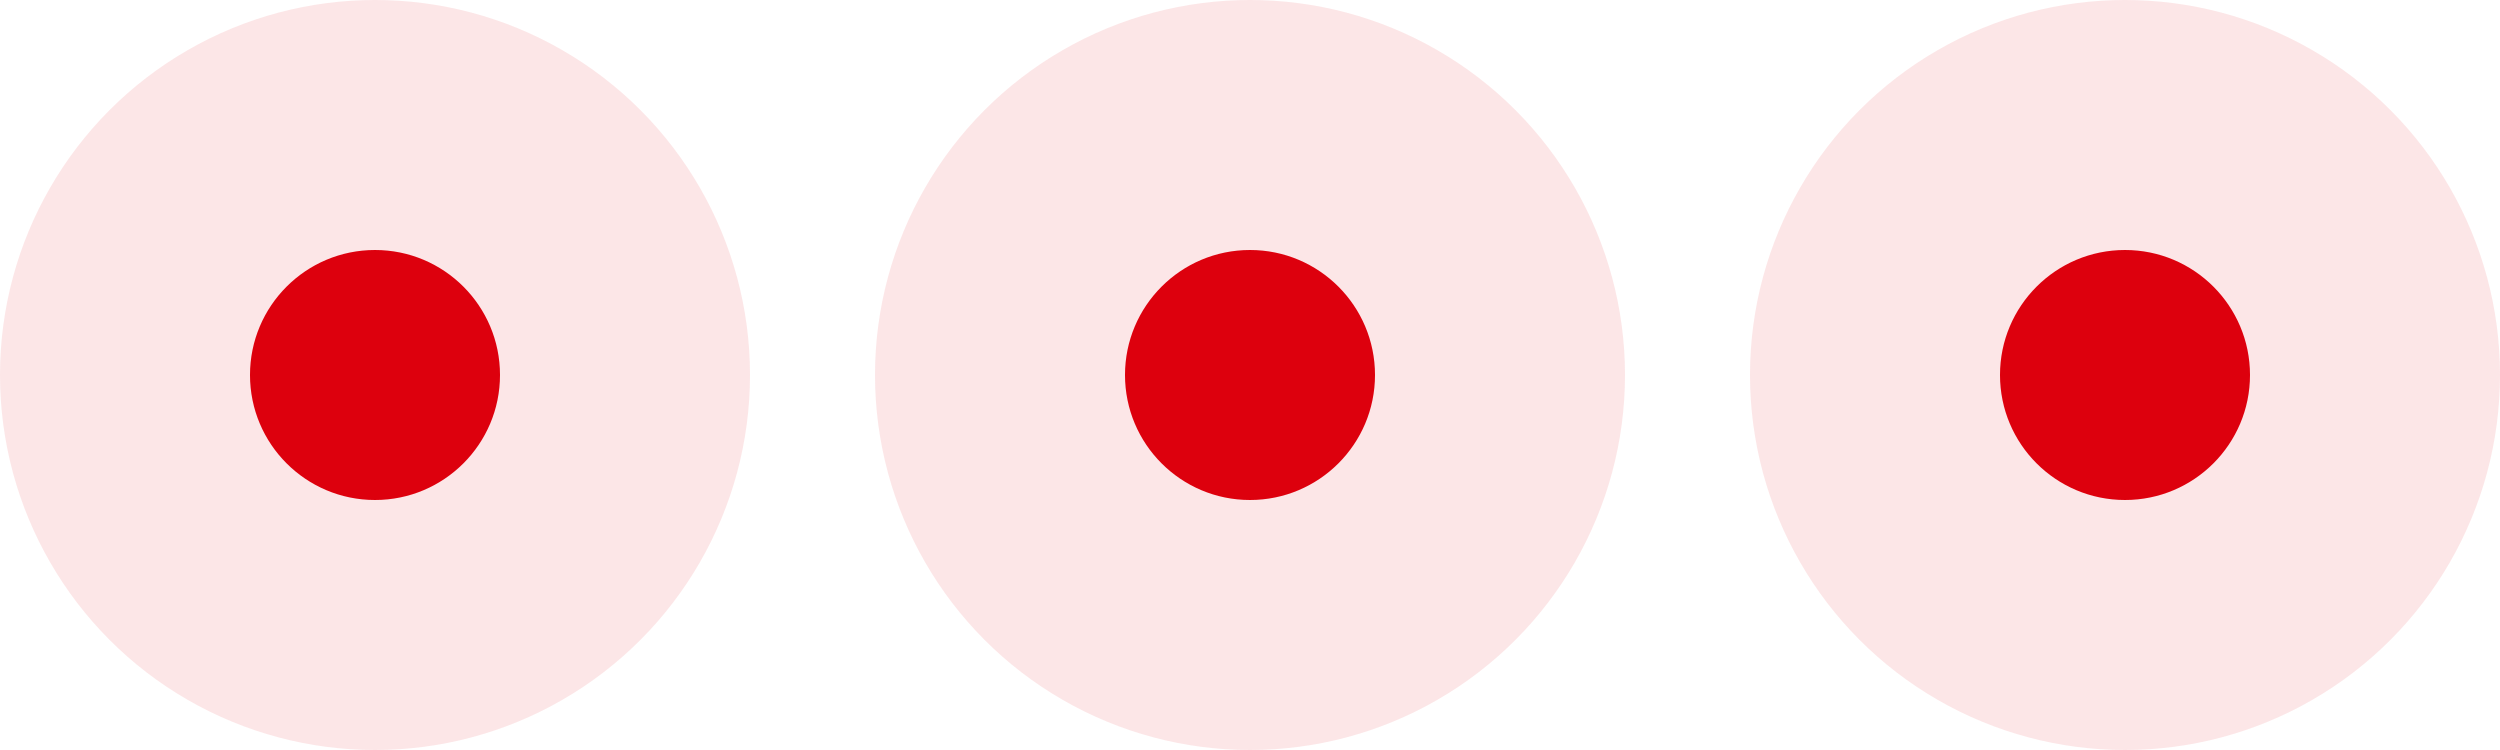
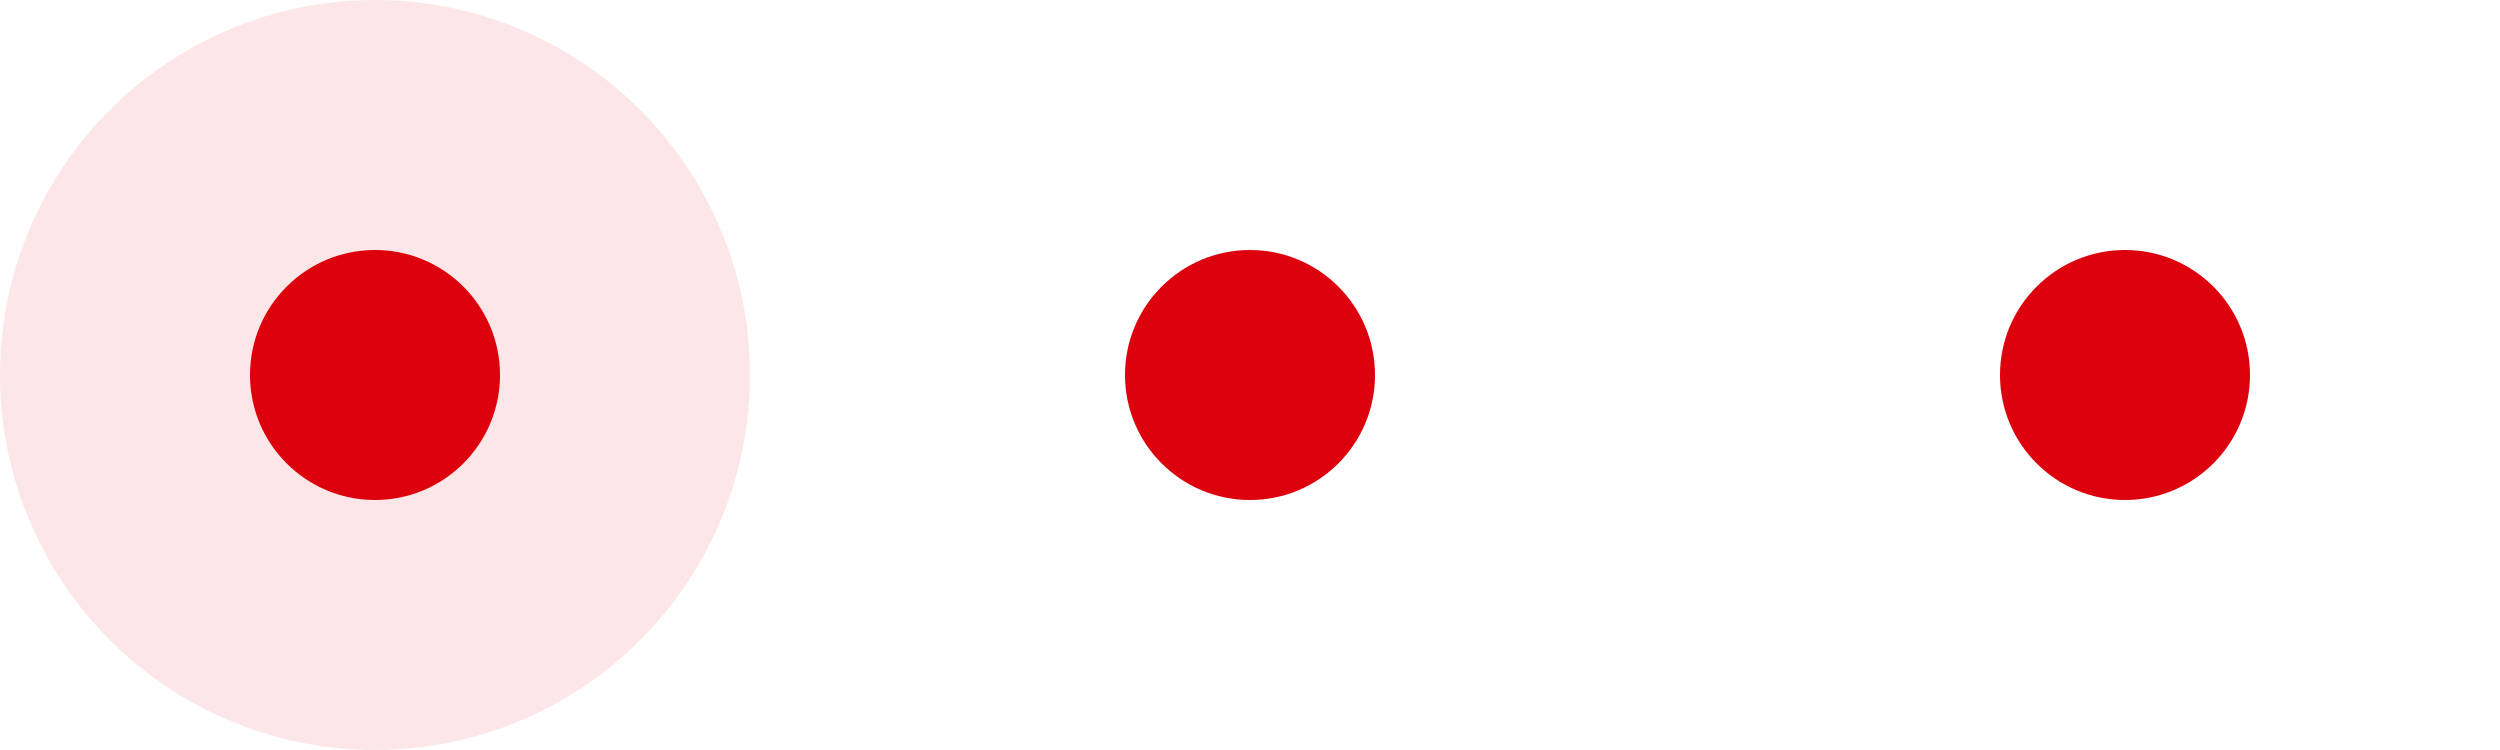
<svg xmlns="http://www.w3.org/2000/svg" width="80" height="24" viewBox="0 0 80 24" fill="none">
  <circle cx="12" cy="12" r="4" fill="#DD000D" />
  <circle cx="12" cy="12" r="12" fill="#DD000D" fill-opacity="0.1" />
  <circle cx="40" cy="12" r="4" fill="#DD000D" />
-   <circle cx="40" cy="12" r="12" fill="#DD000D" fill-opacity="0.1" />
  <circle cx="68" cy="12" r="4" fill="#DD000D" />
-   <circle cx="68" cy="12" r="12" fill="#DD000D" fill-opacity="0.1" />
</svg>